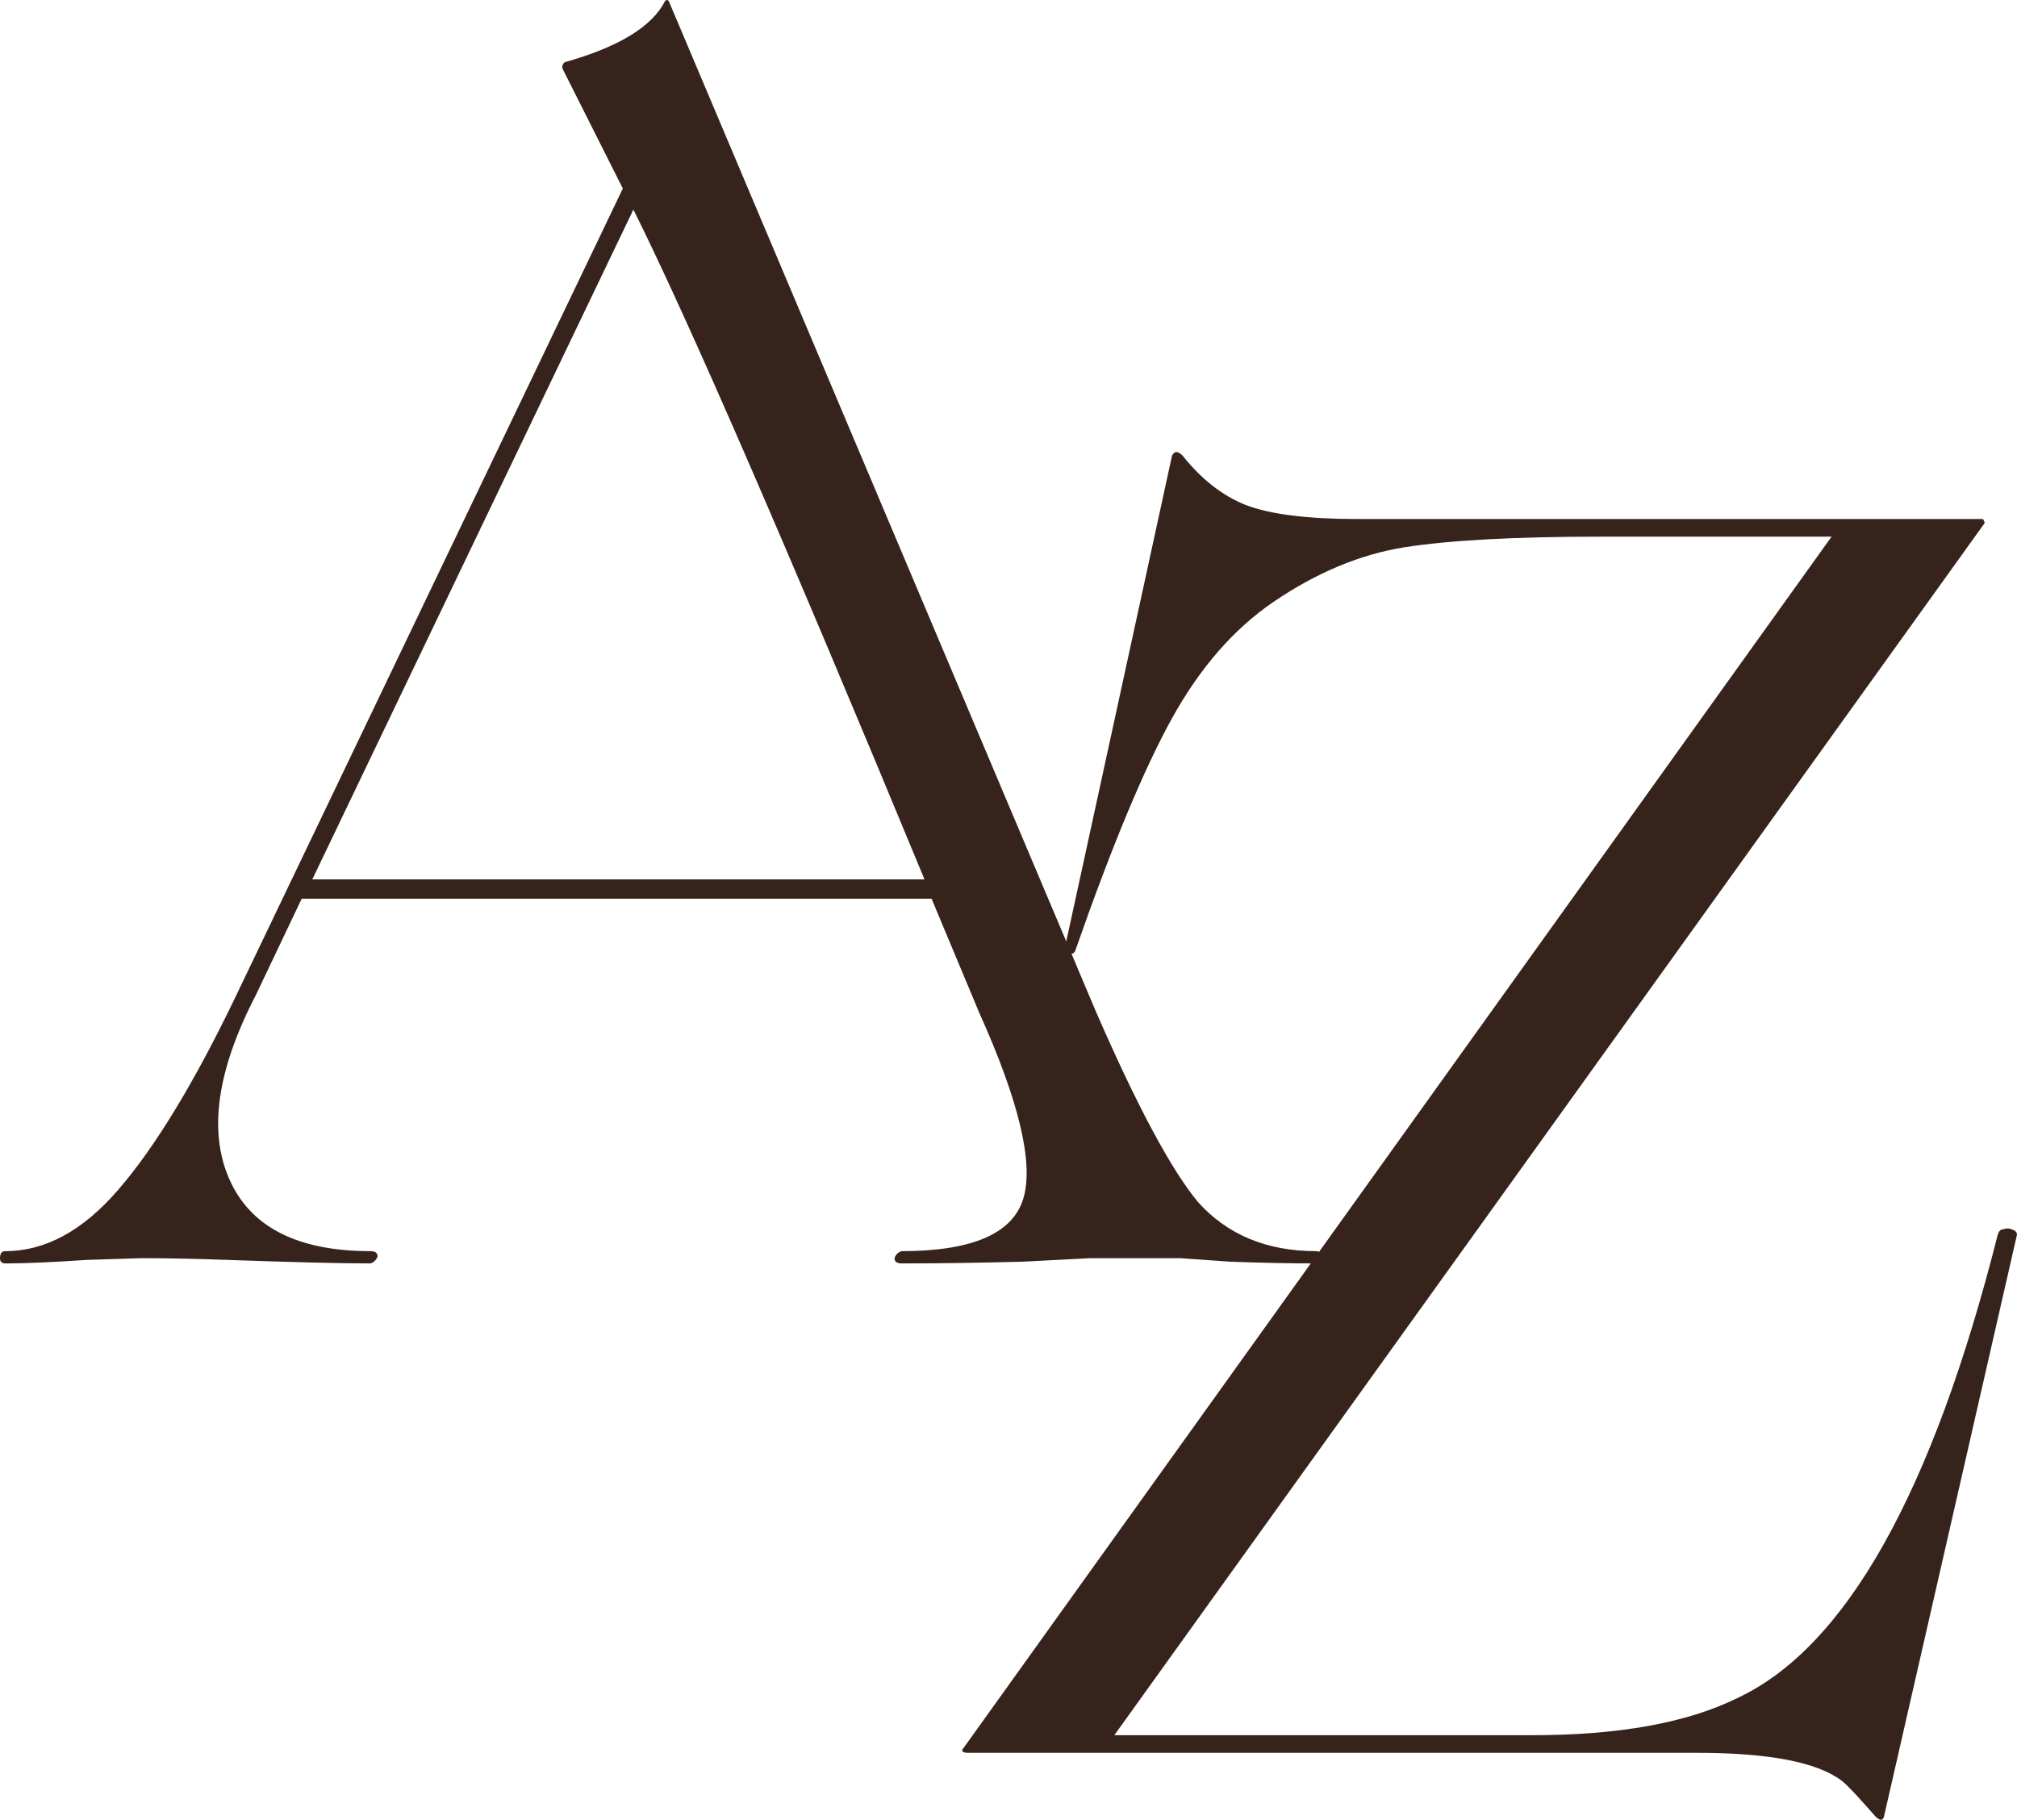
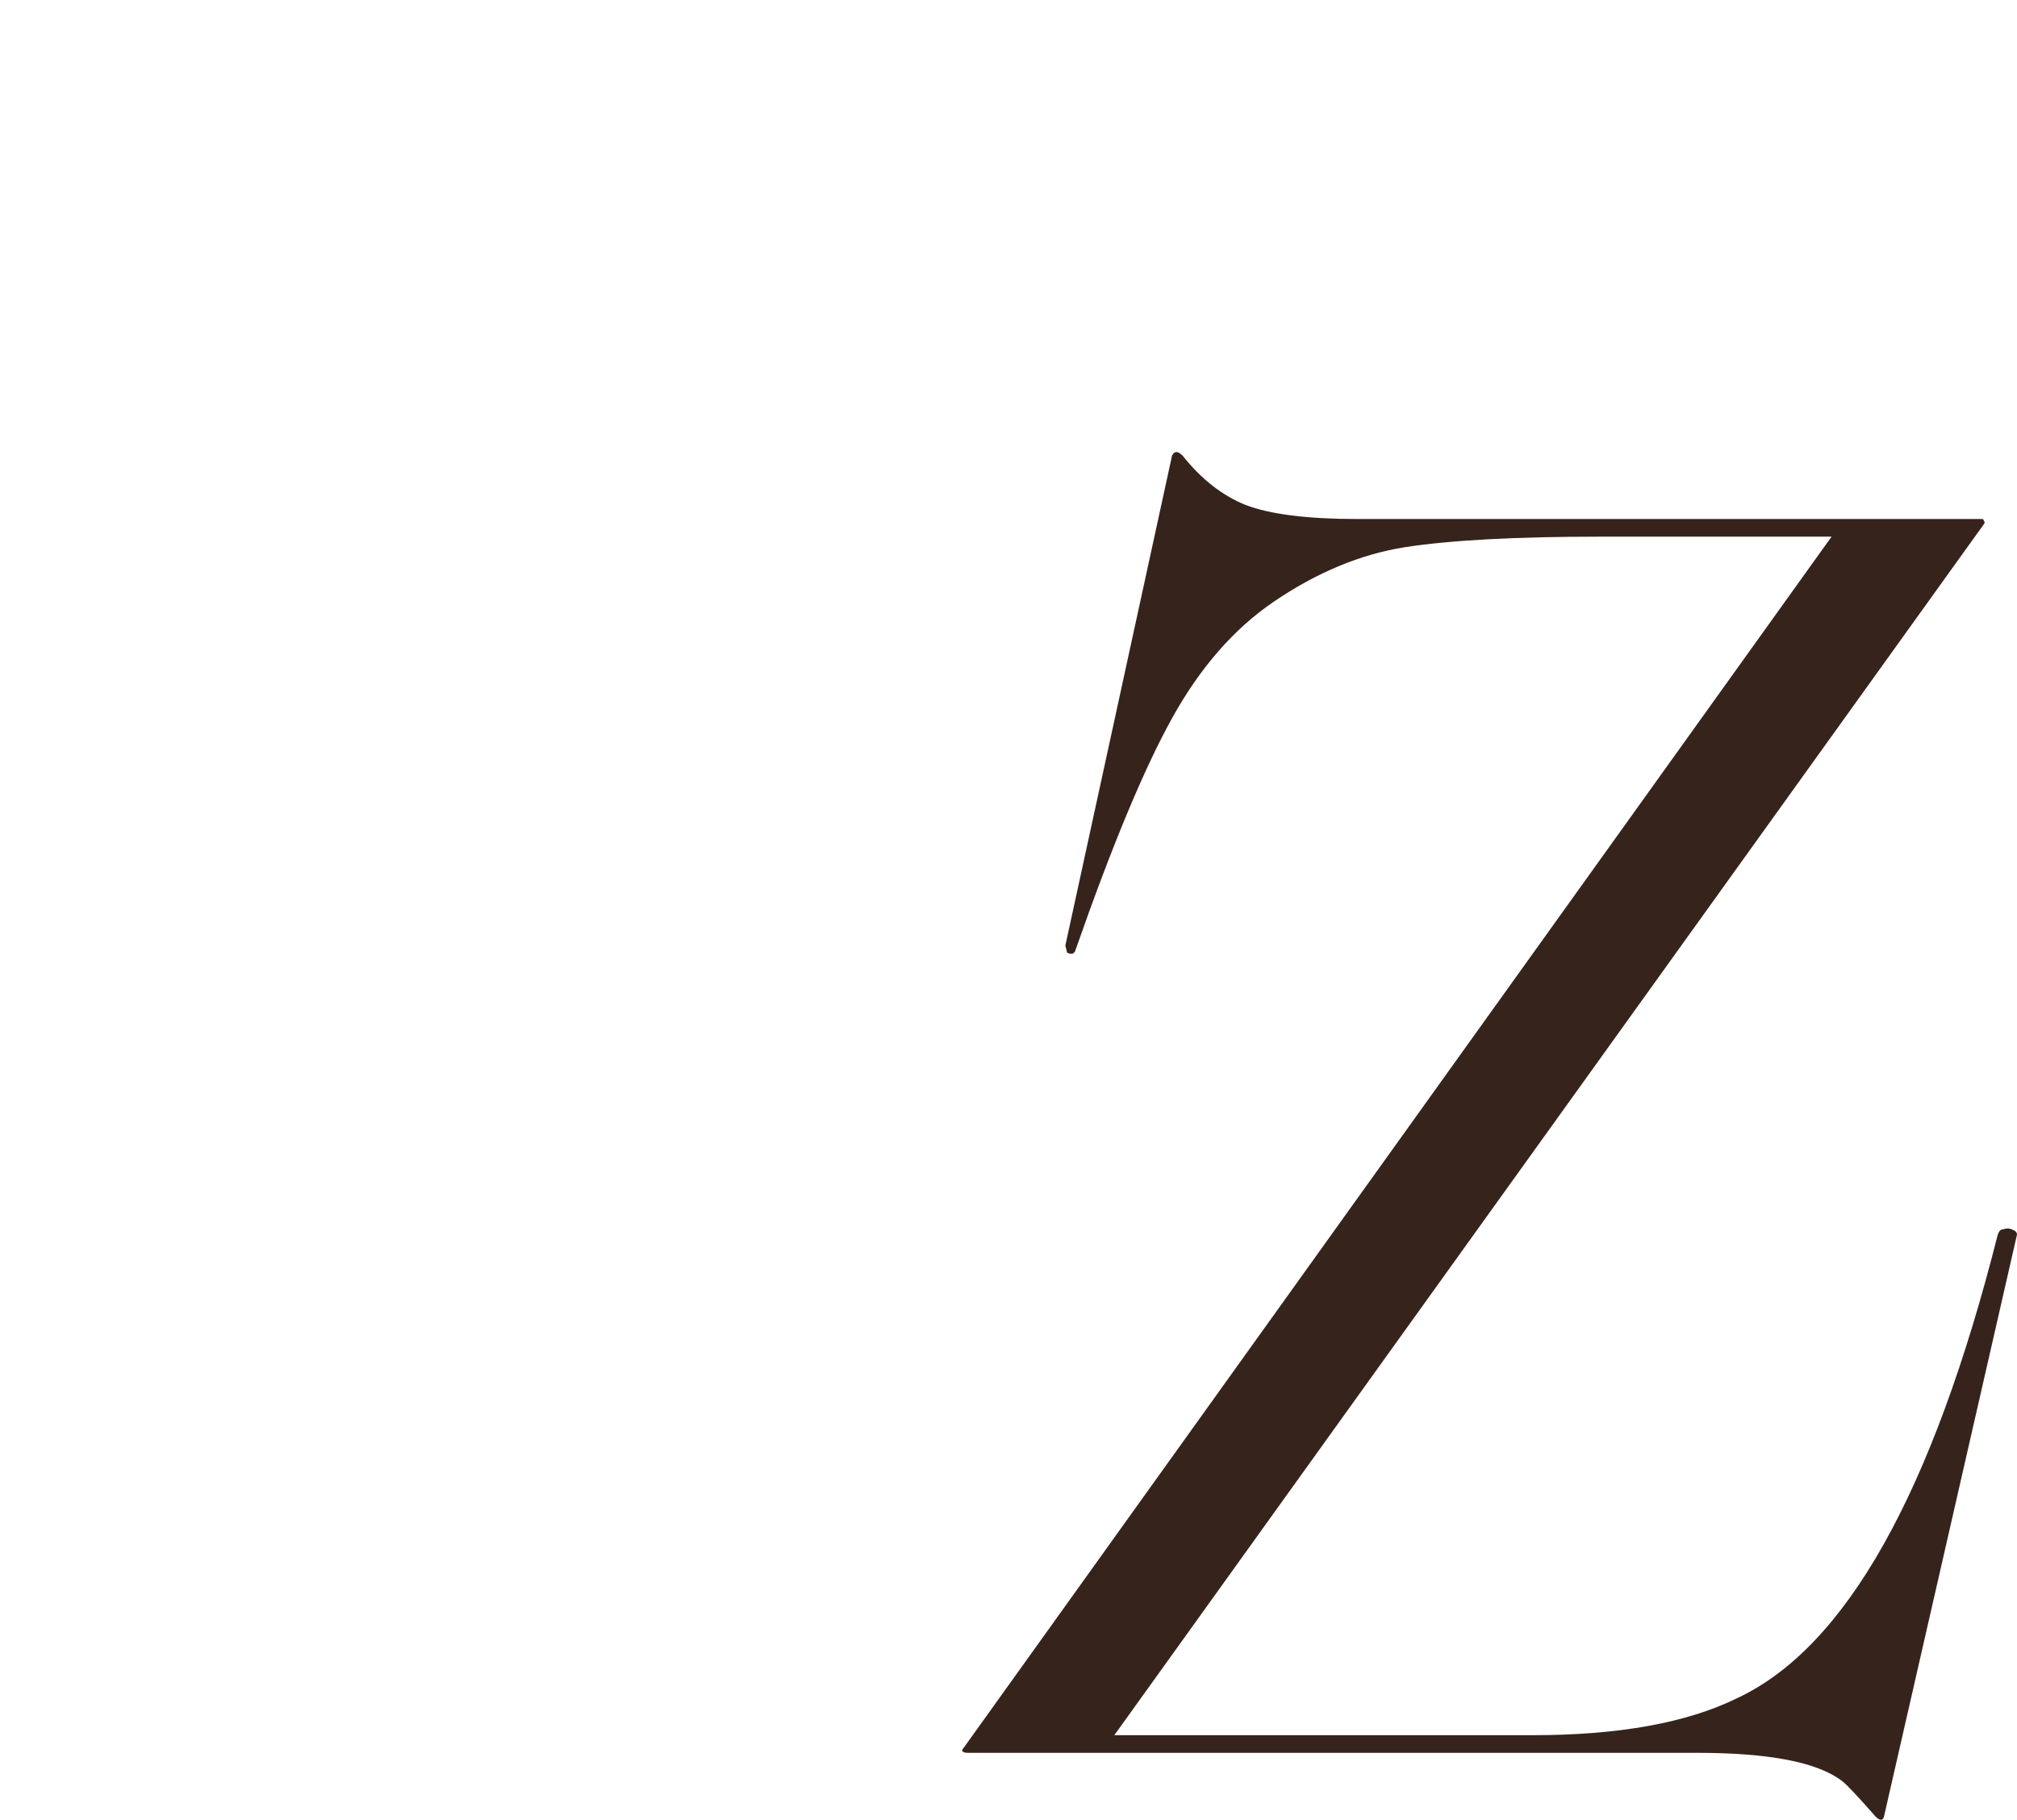
<svg xmlns="http://www.w3.org/2000/svg" width="174" height="157" viewBox="0 0 174 157" fill="none">
-   <path d="M113.543 107.941C113.848 107.941 114 108.143 114 108.546C114 108.849 113.848 109 113.543 109C111.311 109 108.825 108.95 106.085 108.849L101.824 108.546H94.061L88.278 108.849C84.422 108.95 80.921 109 77.776 109C77.37 109 77.167 108.849 77.167 108.546C77.268 108.244 77.471 108.042 77.776 107.941C83.864 107.941 87.365 106.428 88.278 103.402C89.191 100.377 87.923 95.031 84.473 87.366L80.363 77.533H54.641H26.027L22.069 85.854C18.721 92.308 17.96 97.603 19.786 101.738C21.613 105.873 25.672 107.941 31.963 107.941C32.368 107.941 32.571 108.092 32.571 108.395C32.47 108.697 32.267 108.899 31.963 109C29.426 109 25.316 108.899 19.634 108.697C16.895 108.597 14.409 108.546 12.176 108.546C12.075 108.546 10.502 108.597 7.458 108.697C4.515 108.899 2.182 109 0.457 109C0.152 109 0 108.849 0 108.546C0 108.143 0.152 107.941 0.457 107.941C3.907 107.941 7.154 106.176 10.198 102.646C13.343 99.015 16.692 93.519 20.243 86.156L53.728 16.263L48.553 5.976C48.451 5.774 48.502 5.572 48.705 5.371C53.373 4.059 56.264 2.294 57.38 0.076C57.482 -0.025 57.583 -0.025 57.685 0.076L94.518 87.215C98.069 95.385 101.012 100.881 103.346 103.705C105.883 106.529 109.282 107.941 113.543 107.941ZM26.94 75.869H54.489H79.754C67.781 46.923 59.41 27.66 54.641 18.078L26.94 75.869Z" fill="#36241C" />
  <path d="M171.133 45.234L96.129 149.701H132.197C139.642 149.701 145.528 148.637 149.854 146.508C159.211 142.149 166.706 128.818 172.34 106.515C172.441 106.211 172.591 106.059 172.793 106.059C173.095 105.958 173.346 105.958 173.547 106.059C173.849 106.161 174 106.313 174 106.515L162.531 156.696C162.43 157.101 162.179 157.101 161.776 156.696C160.267 154.973 159.311 153.959 158.909 153.655C156.796 152.033 152.621 151.222 146.383 151.222H83.453C83.251 151.222 83.101 151.171 83 151.07C83 150.968 83.05 150.867 83.151 150.765L158.003 46.299H138.083C130.739 46.299 125.104 46.603 121.181 47.211C117.358 47.82 113.585 49.391 109.862 51.925C106.442 54.257 103.524 57.602 101.109 61.961C98.695 66.32 95.928 72.96 92.809 81.881C92.709 82.287 92.457 82.388 92.055 82.186L91.904 81.577L101.109 39.304C101.311 38.899 101.612 38.899 102.015 39.304C103.625 41.332 105.436 42.751 107.448 43.562C109.561 44.373 112.78 44.778 117.106 44.778H170.982C171.082 44.778 171.133 44.829 171.133 44.93C171.233 45.032 171.233 45.133 171.133 45.234Z" fill="#36241C" />
</svg>